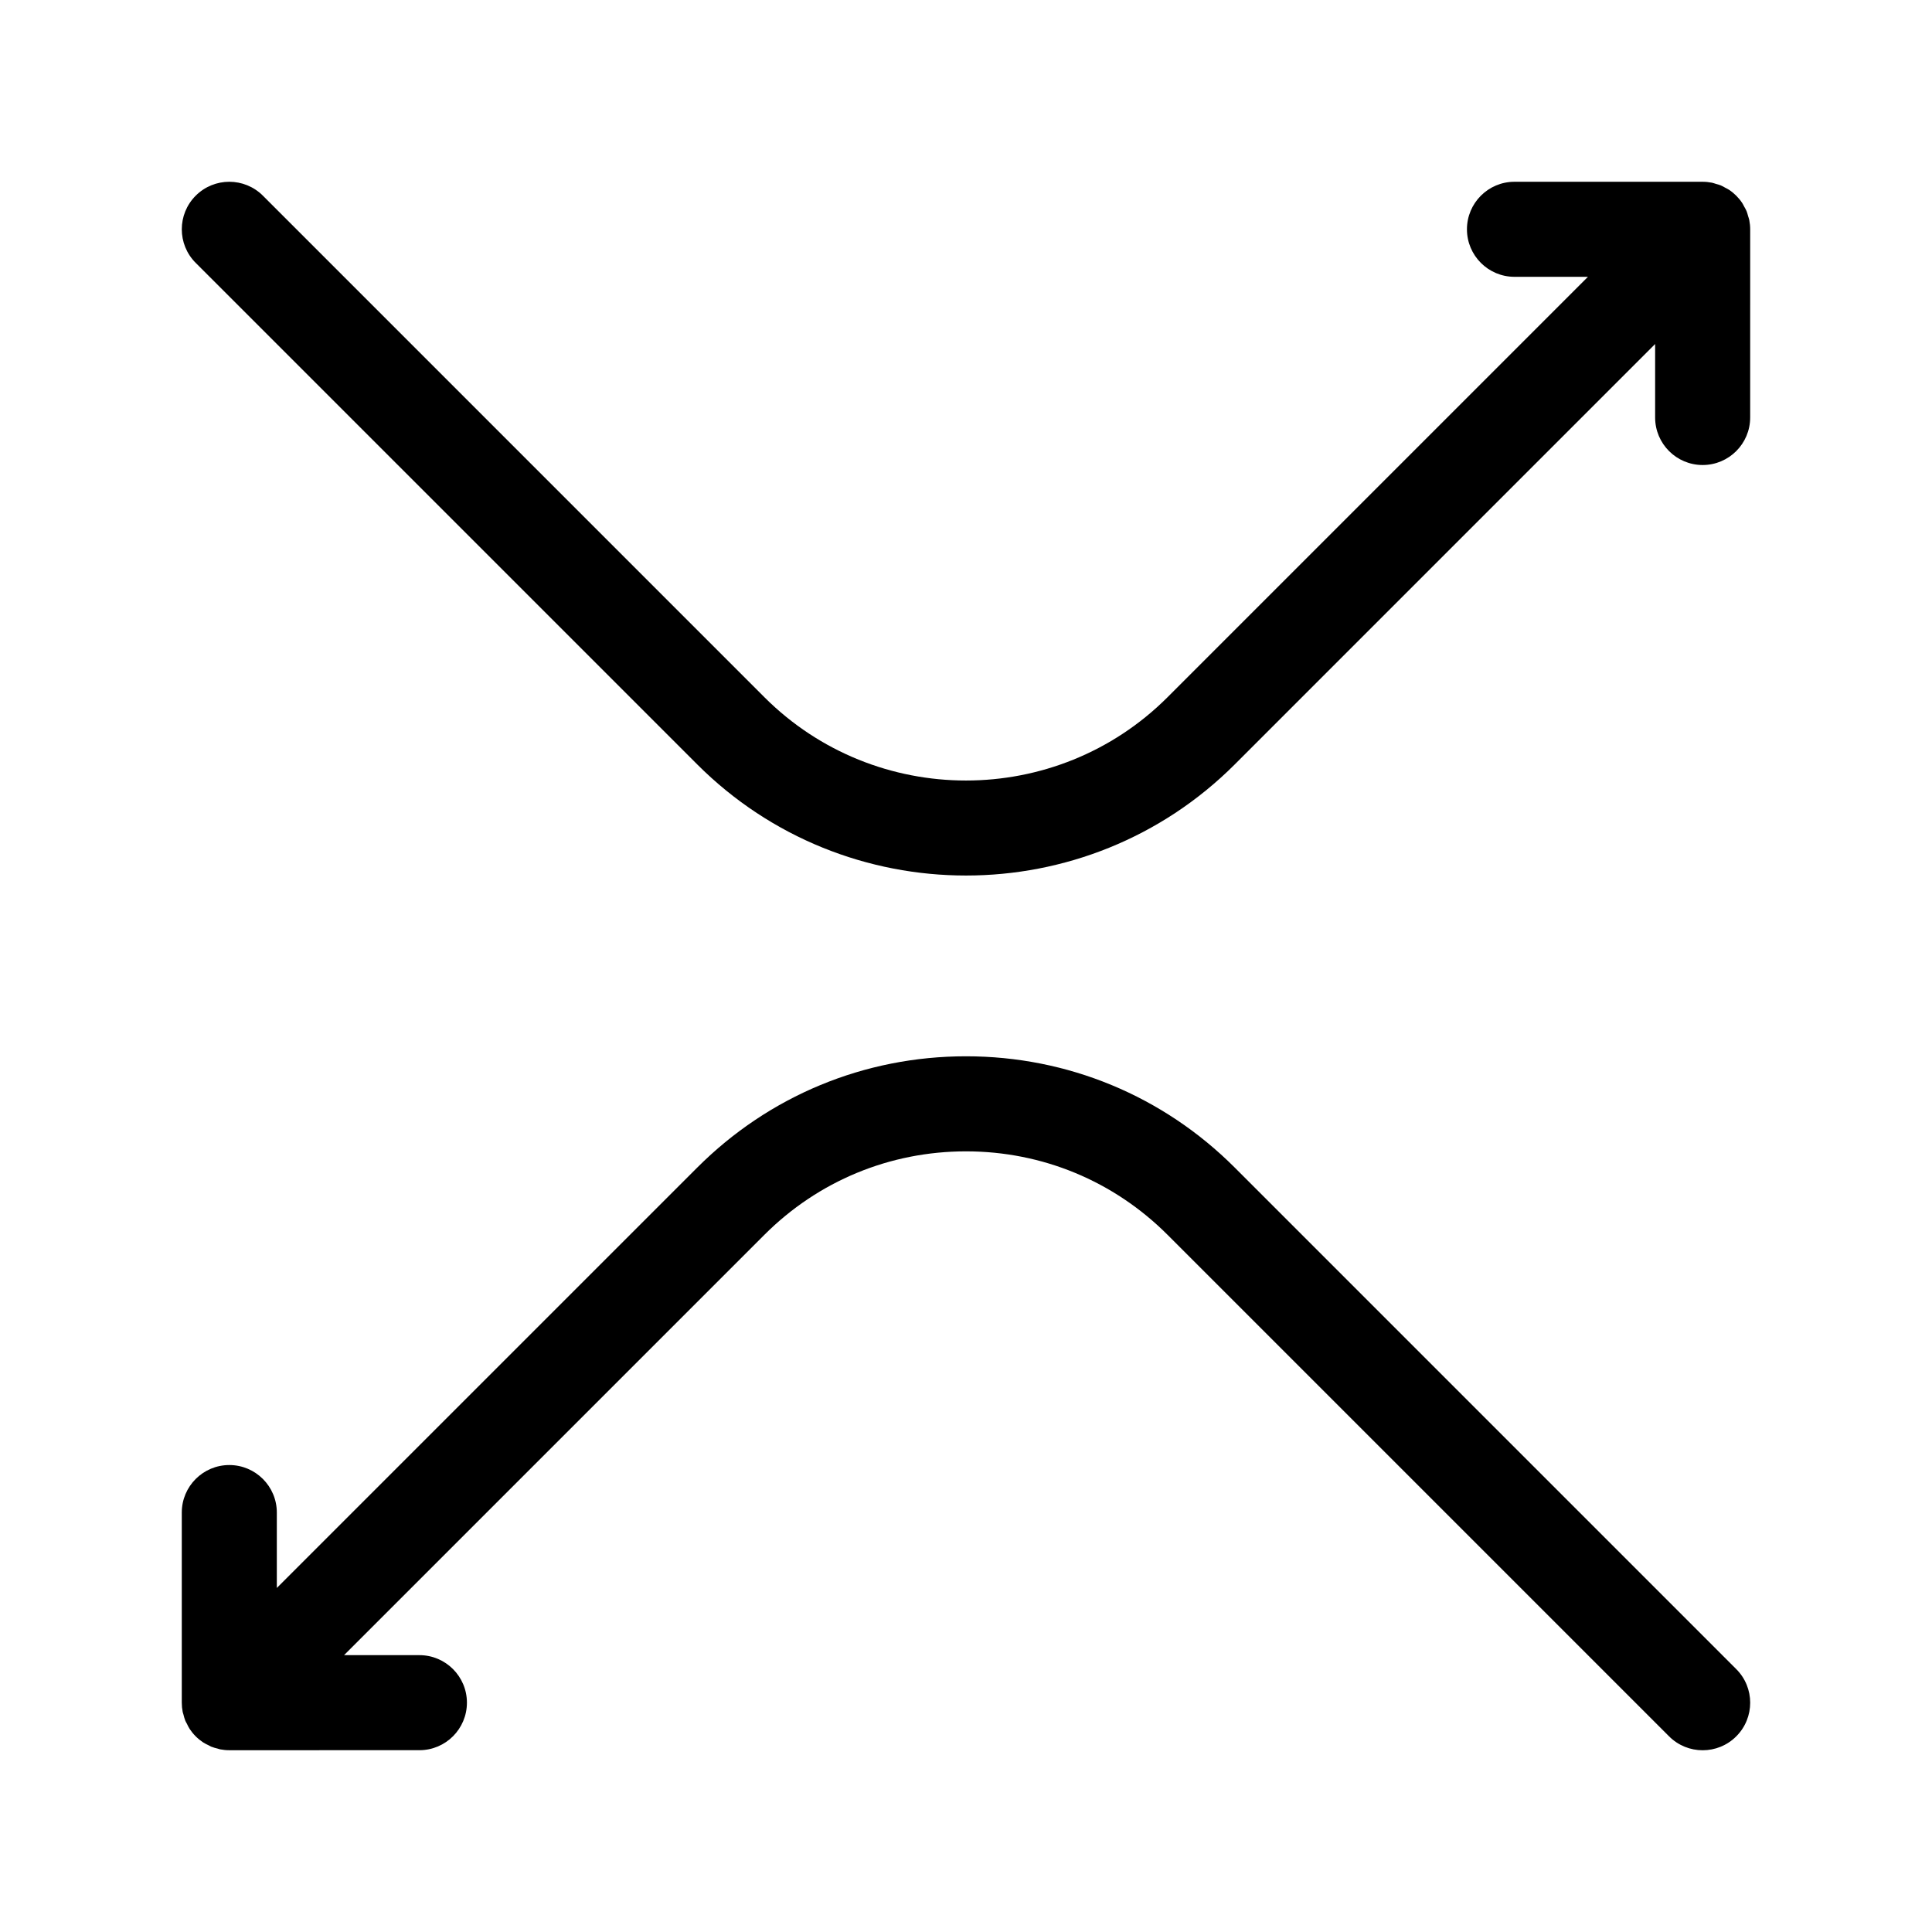
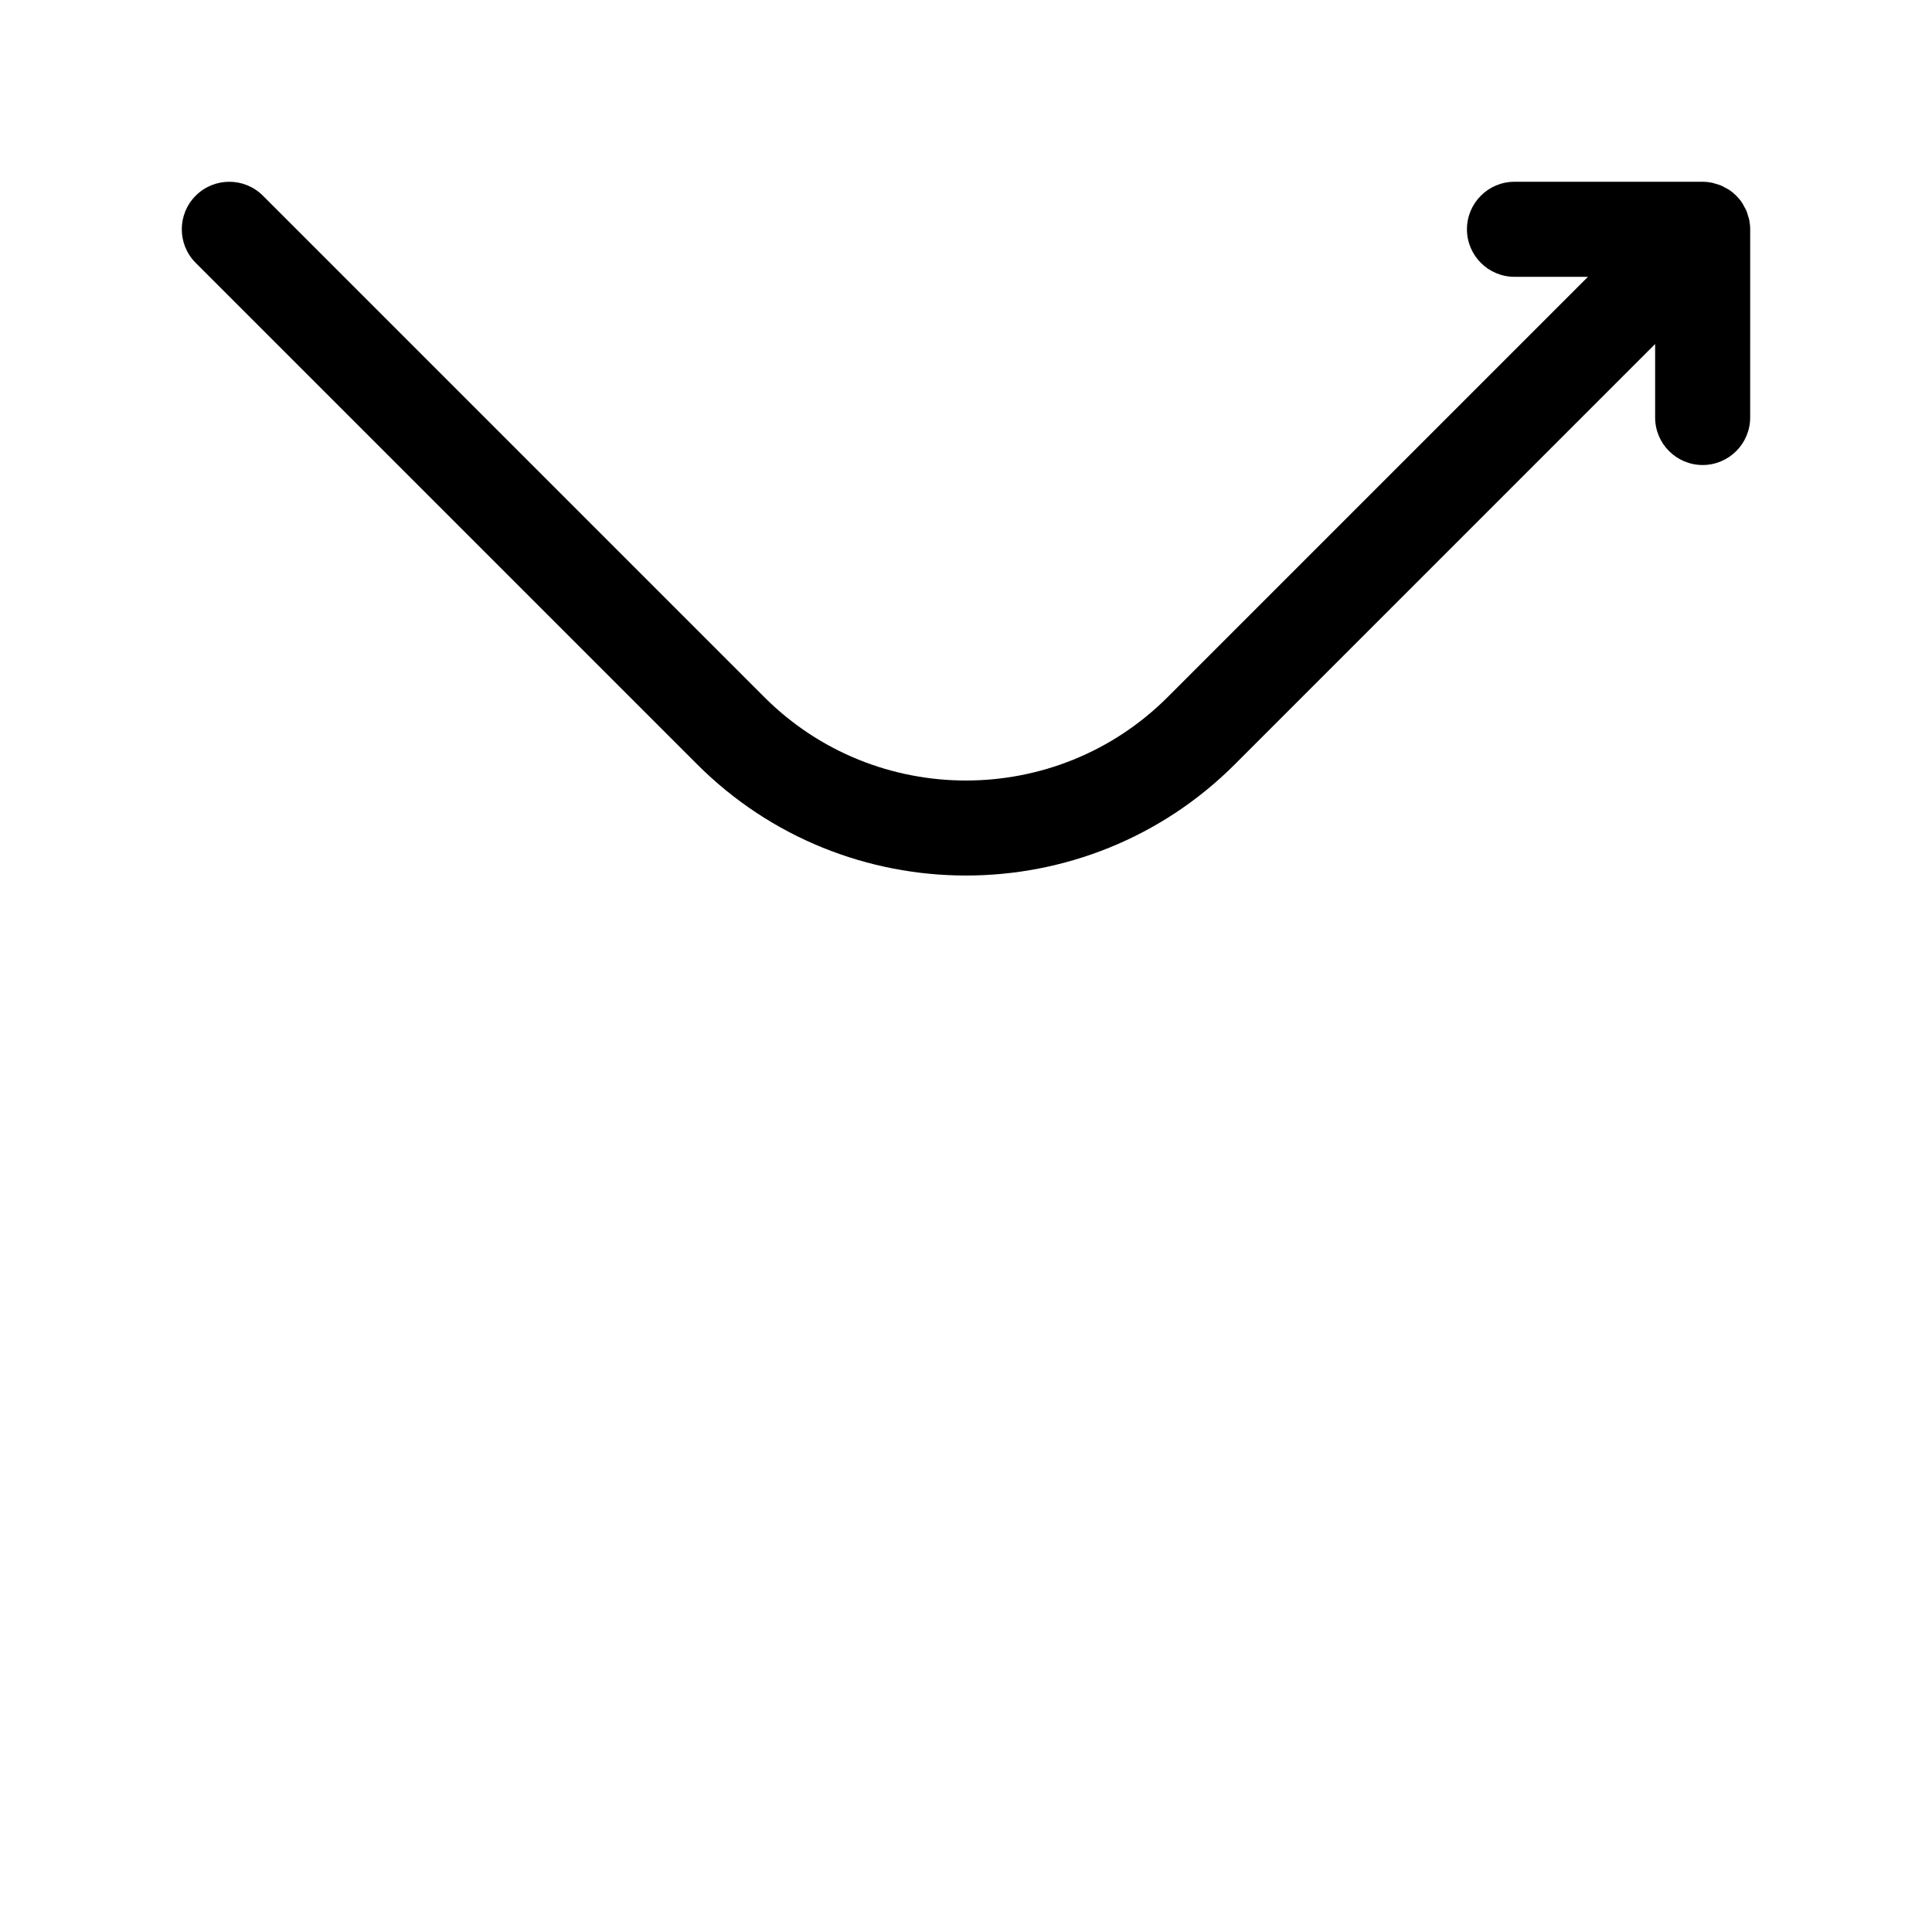
<svg xmlns="http://www.w3.org/2000/svg" fill="#000000" width="800px" height="800px" version="1.1" viewBox="144 144 512 512">
  <g>
    <path d="m607.25 201.21c-0.125-0.422-0.219-0.852-0.391-1.258-0.176-0.434-0.422-0.824-0.648-1.234-0.172-0.309-0.309-0.637-0.512-0.934-0.918-1.379-2.109-2.57-3.488-3.488-0.316-0.215-0.66-0.359-0.996-0.543-0.391-0.215-0.762-0.445-1.172-0.617-0.422-0.176-0.863-0.277-1.297-0.402-0.352-0.102-0.691-0.238-1.059-0.316-0.801-0.156-1.633-0.246-2.457-0.246h-49.879c-6.953 0-12.594 5.644-12.594 12.594 0 6.953 5.644 12.594 12.594 12.594h19.473l-111.39 111.39c-29.473 29.461-77.41 29.461-106.88 0l-132.88-132.89c-4.914-4.918-12.898-4.918-17.809 0-4.918 4.918-4.918 12.891 0 17.809l132.89 132.89c19.641 19.641 45.445 29.465 71.246 29.465s51.602-9.824 71.246-29.465l111.38-111.39v19.473c0 6.953 5.644 12.594 12.594 12.594 6.953 0 12.594-5.644 12.594-12.594l0.004-49.875c0-0.824-0.09-1.648-0.246-2.469-0.074-0.379-0.219-0.727-0.328-1.09z" />
-     <path d="m471.24 453.44c-19.023-19.031-44.328-29.512-71.242-29.512-26.918 0-52.219 10.48-71.246 29.516l-111.39 111.38v-19.98c0-6.953-5.644-12.594-12.594-12.594-6.953 0-12.594 5.644-12.594 12.594v50.387c0 0.82 0.082 1.637 0.238 2.445 0.043 0.227 0.137 0.441 0.195 0.668 0.145 0.566 0.289 1.141 0.512 1.688 0.105 0.266 0.27 0.504 0.398 0.754 0.234 0.48 0.453 0.965 0.754 1.418 0.461 0.691 0.988 1.34 1.586 1.941 0.594 0.594 1.246 1.121 1.934 1.582 0.484 0.32 1.008 0.566 1.523 0.812 0.219 0.105 0.422 0.246 0.648 0.34 0.566 0.234 1.152 0.383 1.738 0.527 0.207 0.051 0.402 0.137 0.609 0.184 0.82 0.156 1.637 0.238 2.457 0.238l50.379-0.008c6.957 0 12.594-5.644 12.594-12.594 0-6.953-5.644-12.594-12.594-12.594h-19.969l111.38-111.38c14.27-14.273 33.254-22.133 53.438-22.133s39.164 7.859 53.434 22.137l132.89 132.89c2.457 2.461 5.68 3.691 8.906 3.691 3.223 0 6.449-1.227 8.906-3.691 4.918-4.918 4.918-12.891 0-17.809z" />
  </g>
</svg>